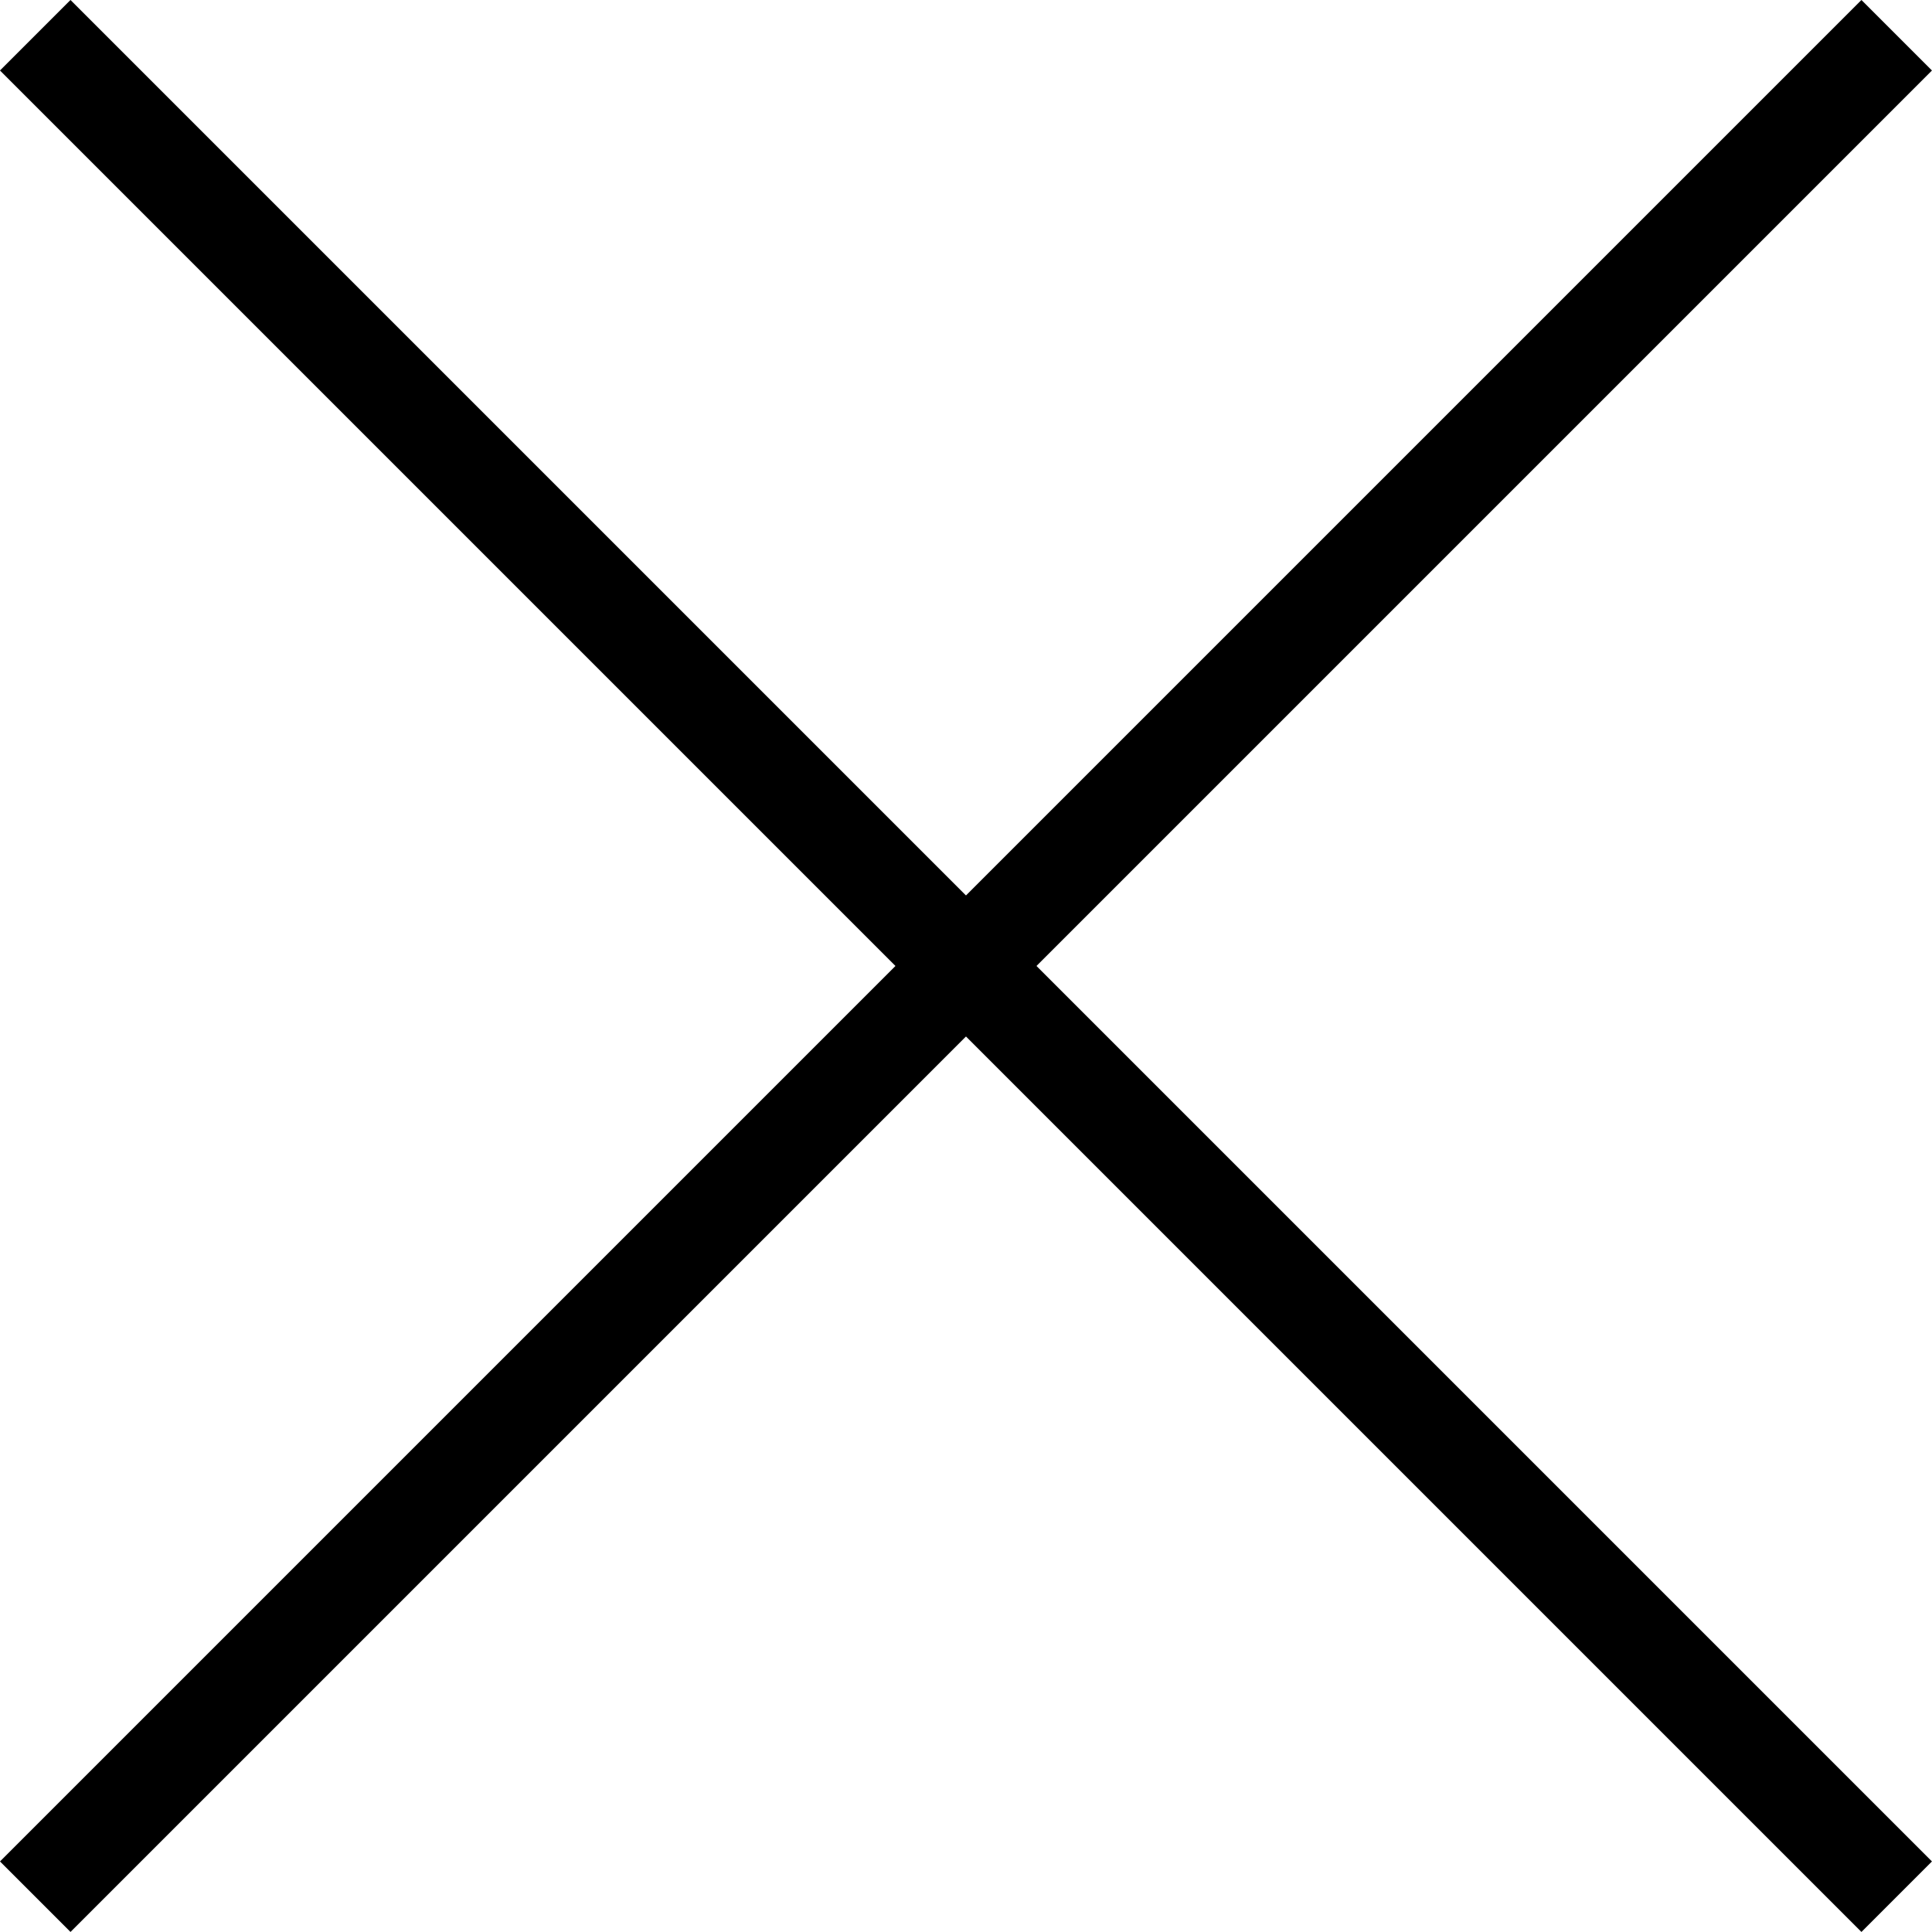
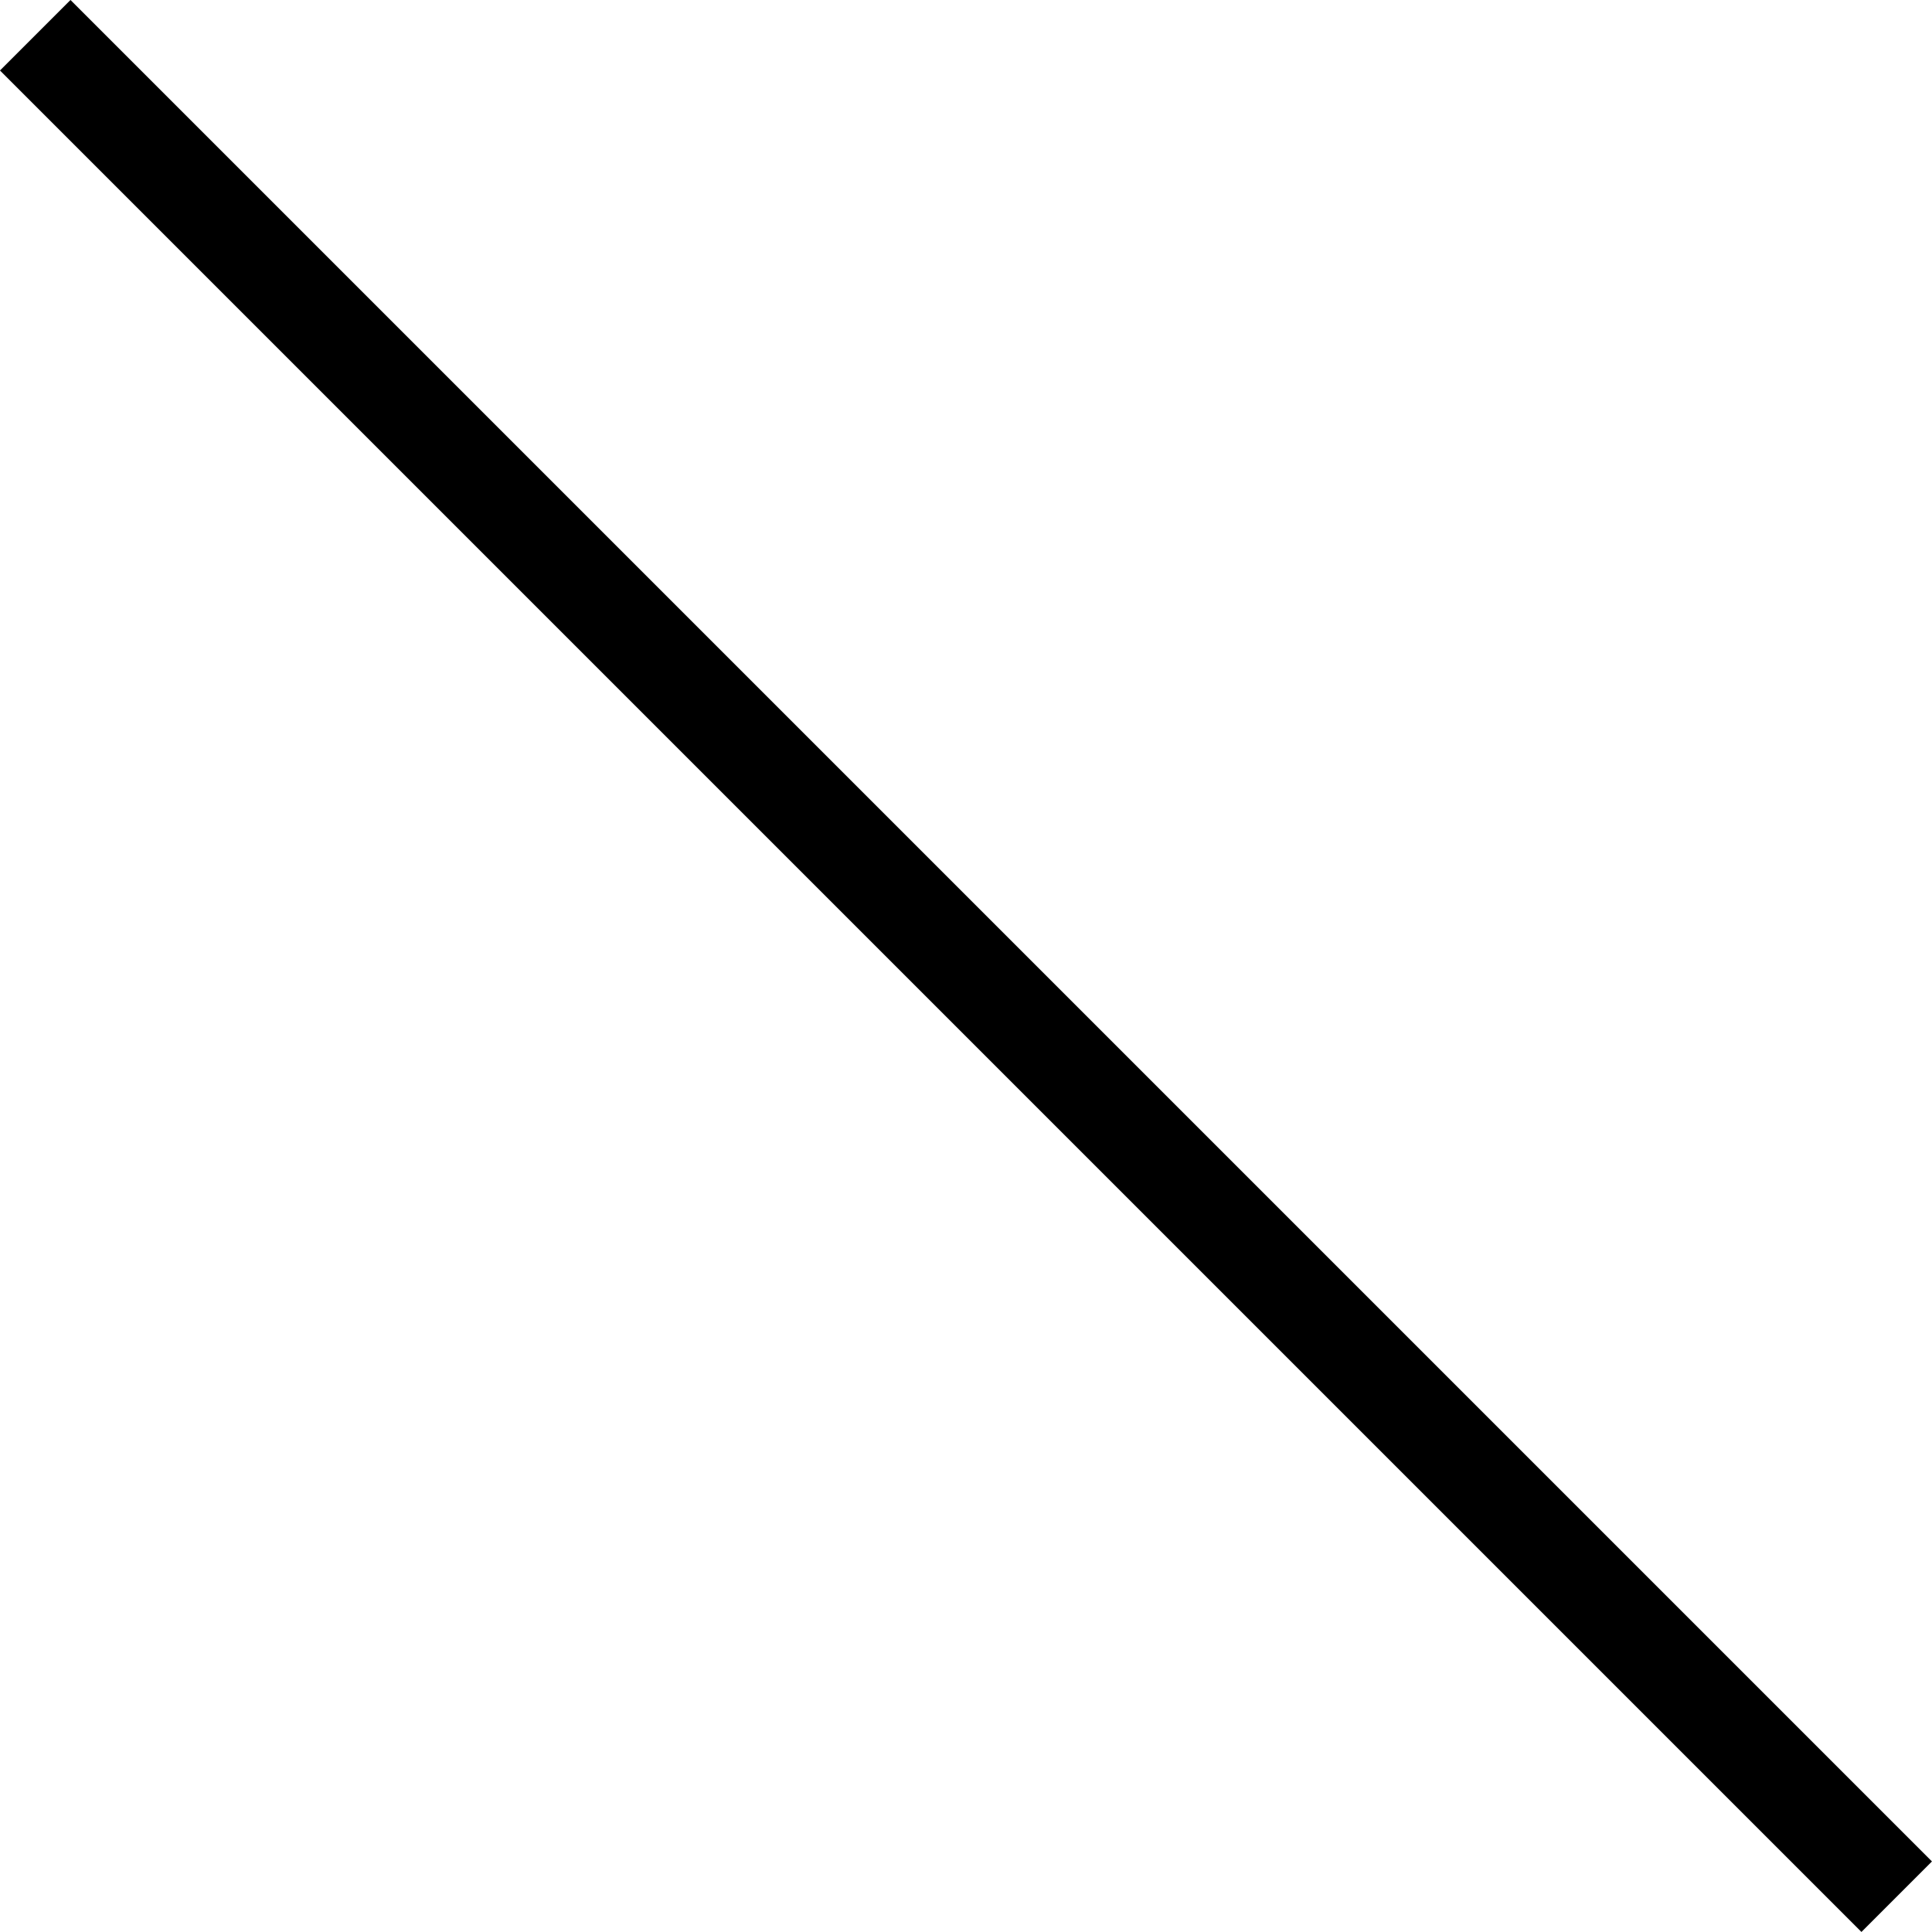
<svg xmlns="http://www.w3.org/2000/svg" stroke="black" width="29.061" height="29.061" viewBox="0 0 29.061 29.061">
  <g transform="translate(-1807.47 -36.47)">
    <g transform="translate(-1)">
      <g id="x" transform="translate(1803 31)">
-         <line x1="28" y2="28" transform="translate(6 6)" fill="none" stroke-linejoin="round" stroke-width="1.5" />
        <line x2="28" y2="28" transform="translate(6 6)" fill="none" stroke-linejoin="round" stroke-width="1.5" />
      </g>
    </g>
  </g>
</svg>